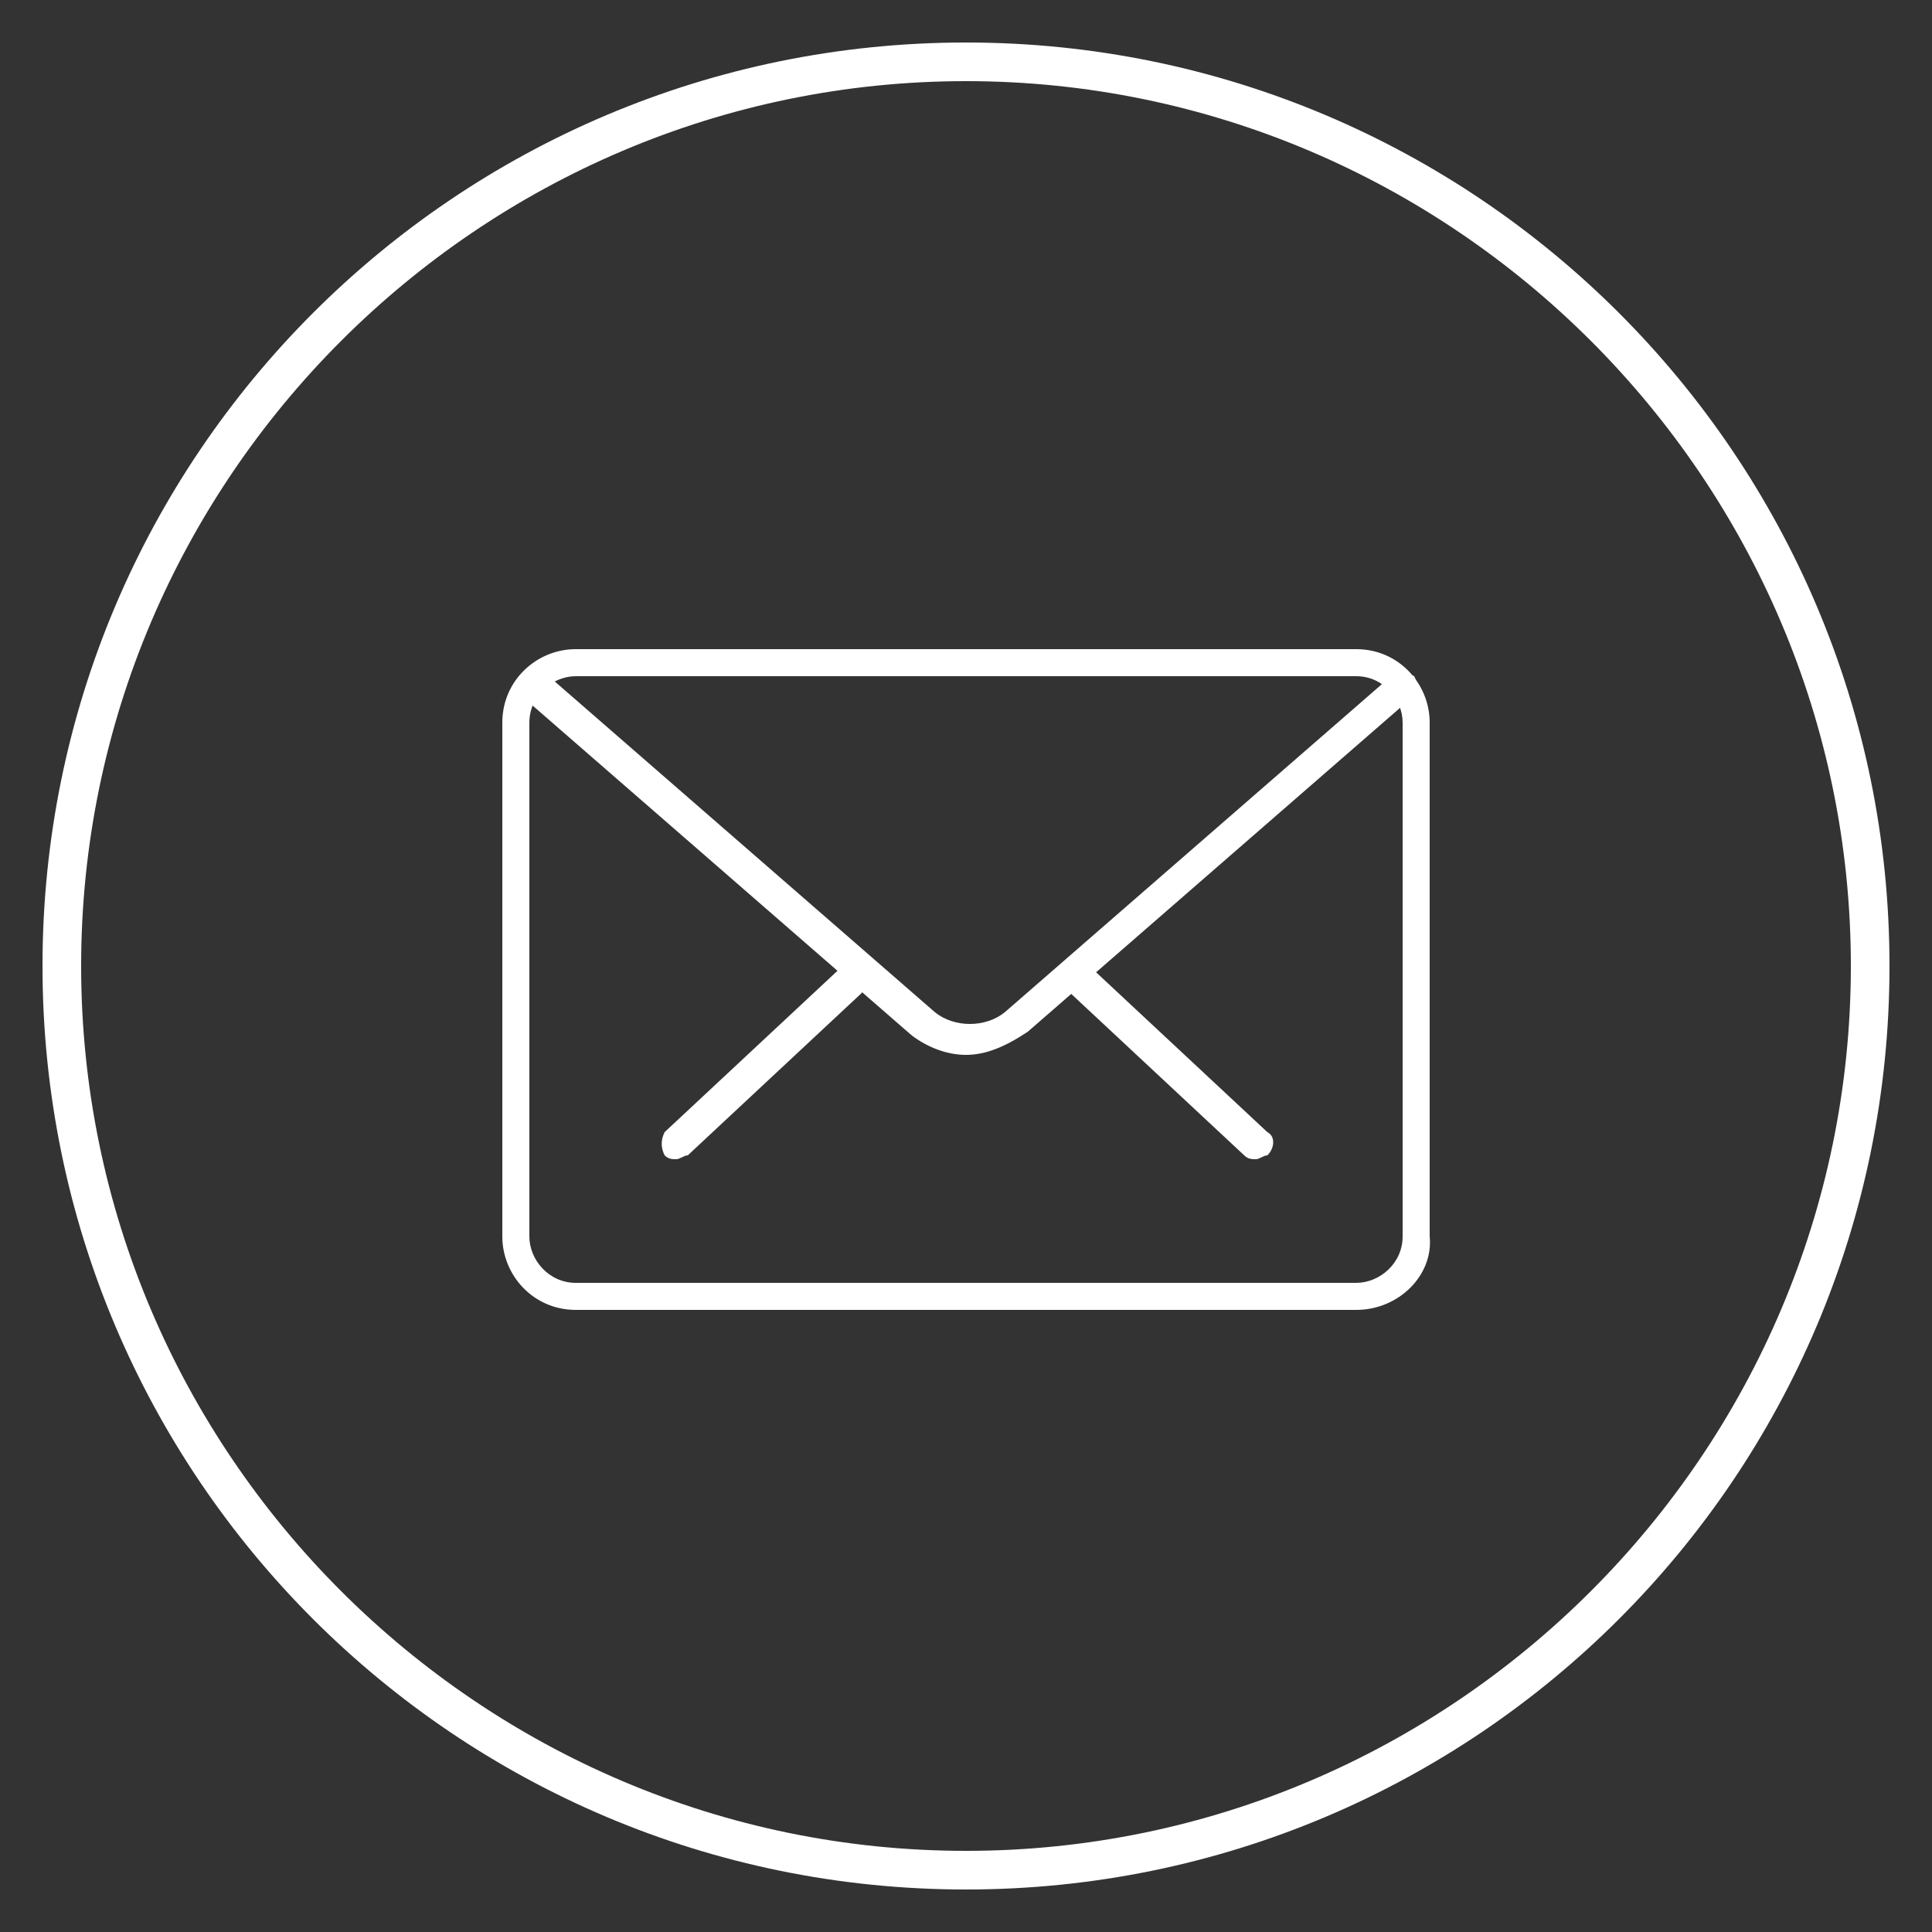
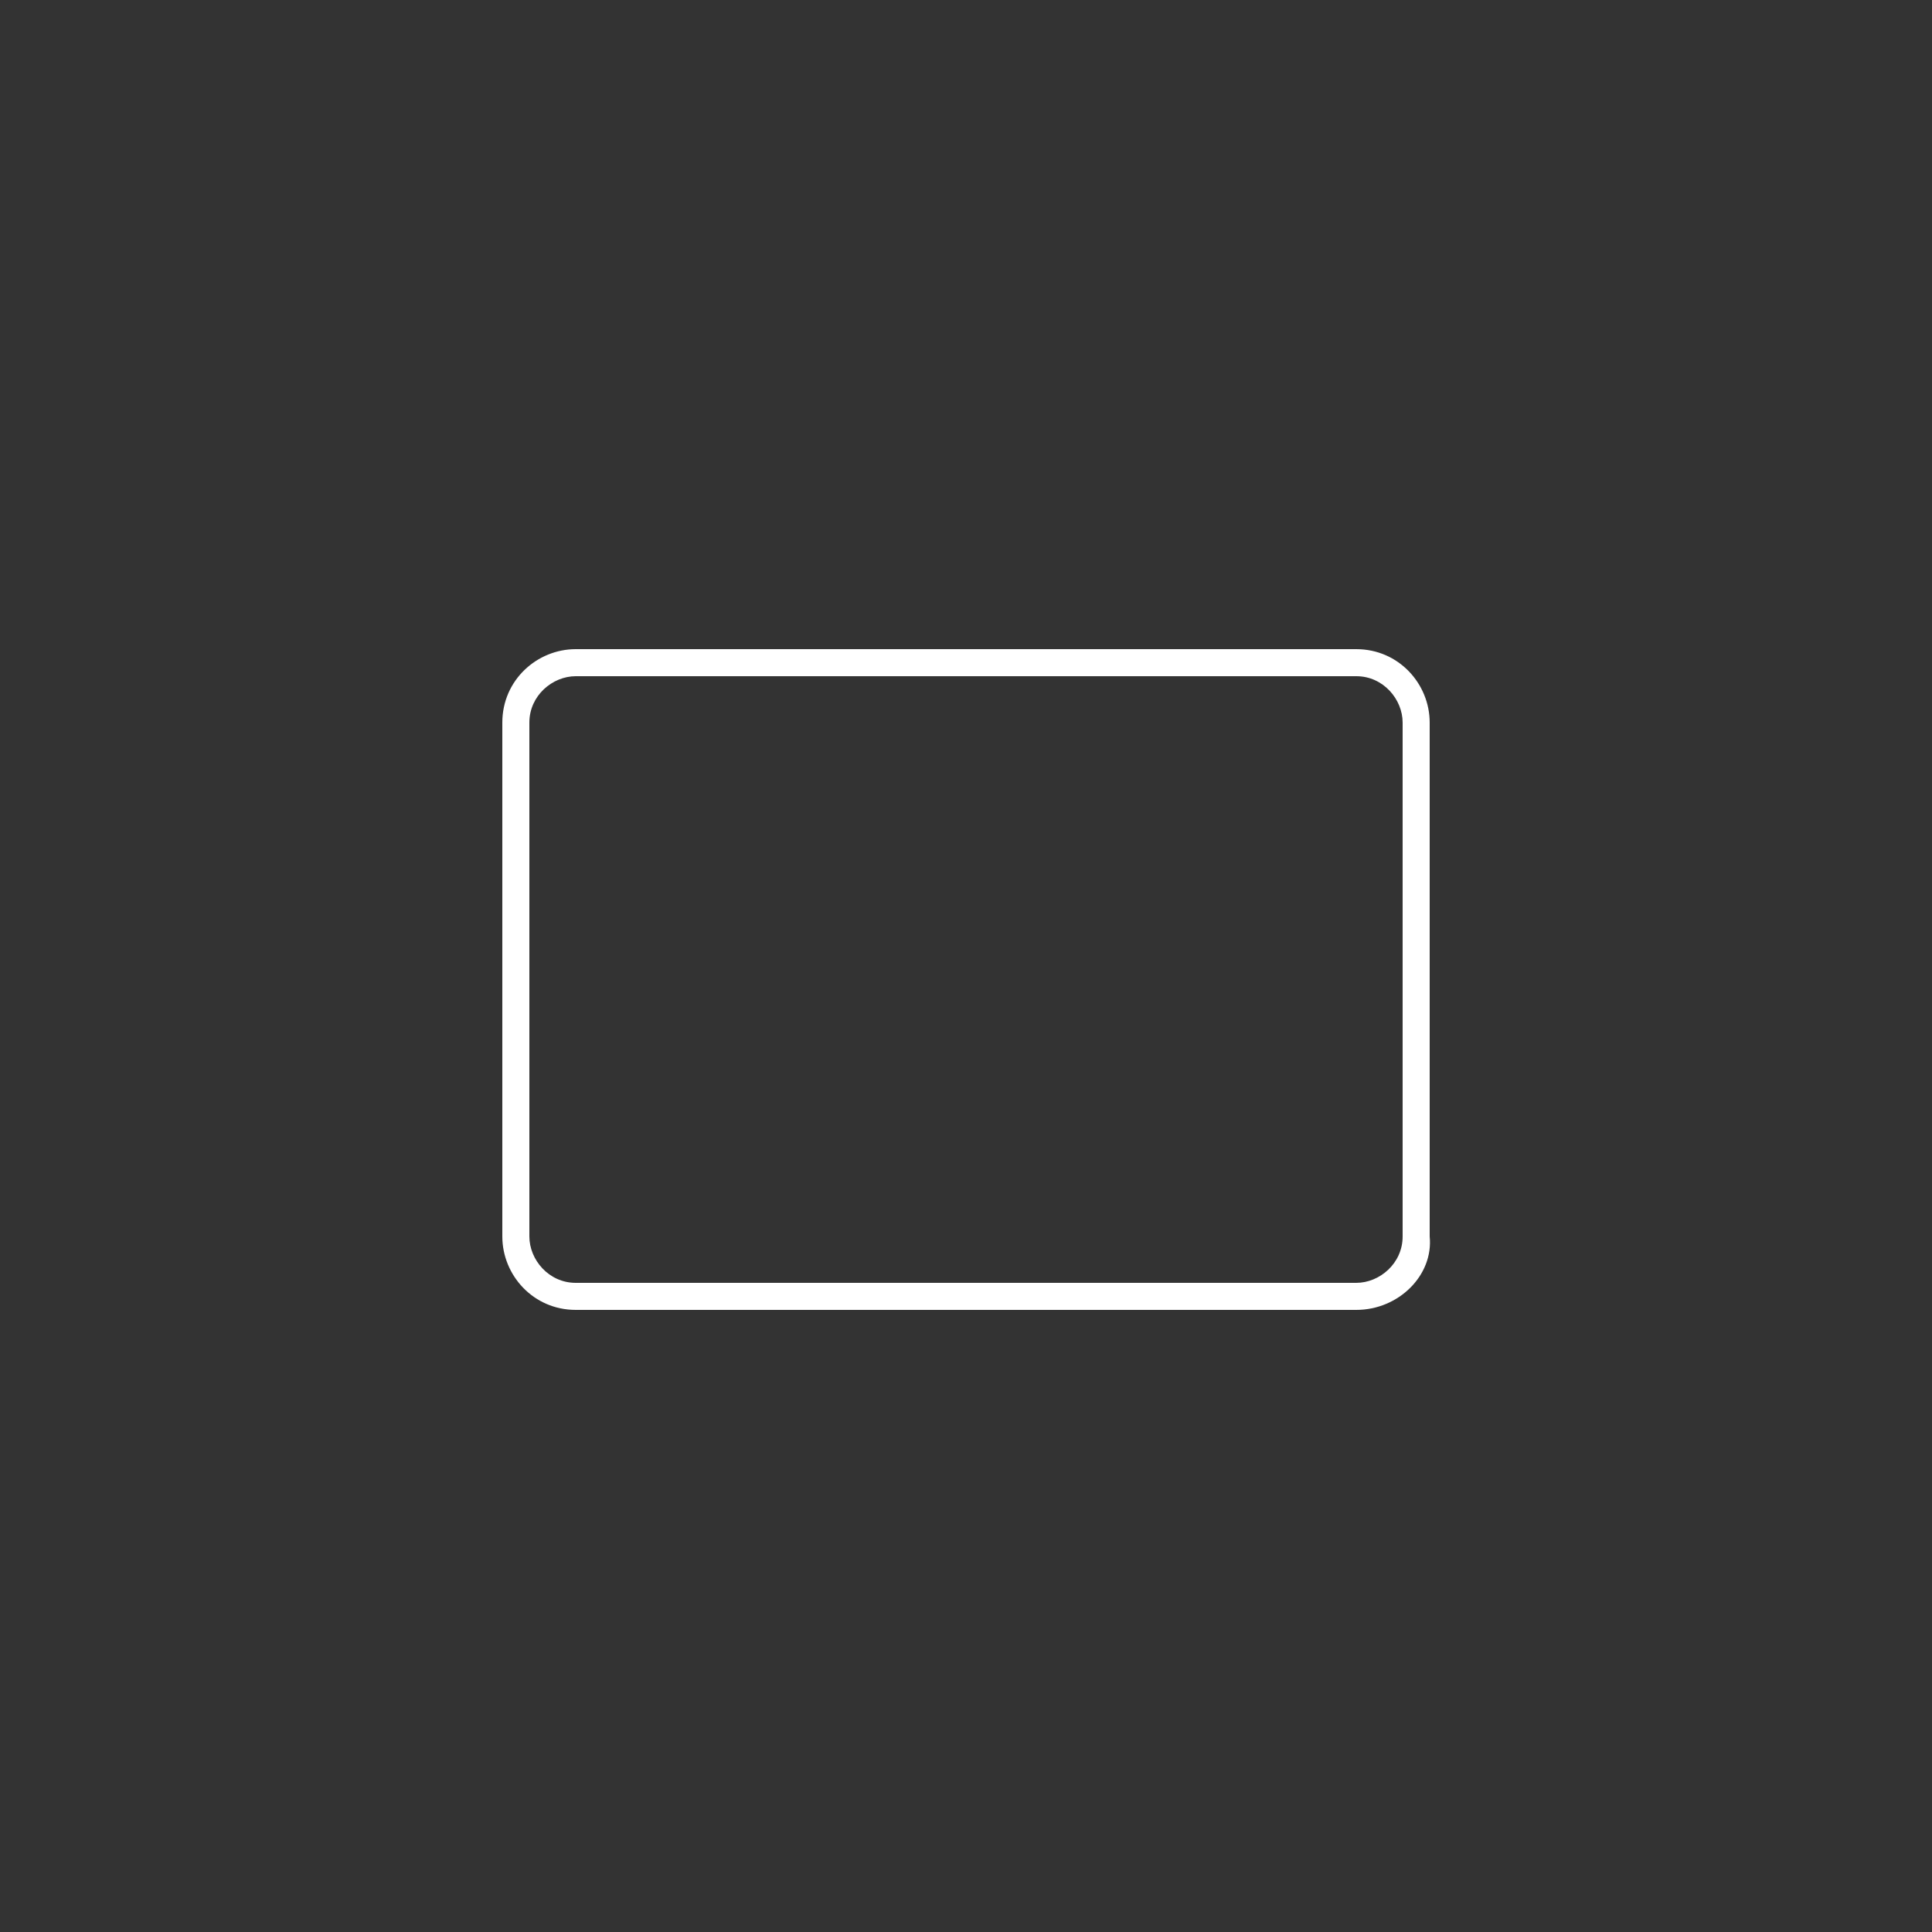
<svg xmlns="http://www.w3.org/2000/svg" version="1.1" id="Layer_1" x="0px" y="0px" viewBox="0 0 50 50" style="enable-background:new 0 0 50 50;" xml:space="preserve">
  <rect x="0" y="0" width="50" height="50" fill="#333333" stroke="none" />
  <style type="text/css">
	.st0{fill:#0575AB;}
	.st1{fill-rule:evenodd;clip-rule:evenodd;fill:#0575AB;}
	.st2{fill:#FFFFFF;}
	.st3{fill:#808083;}
	.st4{fill:#81B441;}
	.st5{fill:#0274AB;}
	.st6{fill-rule:evenodd;clip-rule:evenodd;fill:#0274AB;}
	.st7{fill:#0B73BA;}
	.st8{fill-rule:evenodd;clip-rule:evenodd;fill:none;stroke:#FFFFFF;stroke-width:0.174;stroke-miterlimit:10;}
	.st9{fill-rule:evenodd;clip-rule:evenodd;fill:#FFFFFF;}
	.st10{fill:none;stroke:#FFFFFF;stroke-width:0.254;stroke-miterlimit:10;}
	.st11{fill:#9BCC57;}
	.st12{fill:#8CC540;}
	.st13{opacity:0.7;}
	.st14{fill:#9ACB57;}
	.st15{opacity:0.6;}
	.st16{opacity:0.7;fill:#0575AB;}
</style>
  <g>
    <g>
      <g>
-         <path class="st2" d="M32.5,30c-0.1,0-0.2,0-0.3-0.1l-4.5-4.2c-0.2-0.1-0.2-0.4,0-0.6c0.1-0.2,0.4-0.2,0.6,0l4.5,4.2     c0.2,0.1,0.2,0.4,0,0.6C32.7,29.9,32.6,30,32.5,30L32.5,30z M32.5,30" />
-         <path class="st2" d="M17.5,30c-0.1,0-0.2,0-0.3-0.1c-0.1-0.2-0.1-0.4,0-0.6l4.5-4.2c0.2-0.1,0.4-0.1,0.6,0c0.1,0.2,0.1,0.4,0,0.6     l-4.5,4.2C17.7,29.9,17.6,30,17.5,30L17.5,30z M17.5,30" />
        <path class="st2" d="M35.1,33.9H14.9c-1.1,0-1.9-0.9-1.9-1.9V18.7c0-1.1,0.9-1.9,1.9-1.9h20.2c1.1,0,1.9,0.9,1.9,1.9v13.3     C37.1,33,36.2,33.9,35.1,33.9L35.1,33.9z M14.9,17.5c-0.6,0-1.2,0.5-1.2,1.2v13.3c0,0.6,0.5,1.2,1.2,1.2h20.2     c0.6,0,1.2-0.5,1.2-1.2V18.7c0-0.6-0.5-1.2-1.2-1.2H14.9z M14.9,17.5" />
-         <path class="st2" d="M25,27.3c-0.5,0-1-0.2-1.4-0.5l-10-8.7c-0.2-0.1-0.2-0.4,0-0.6c0.1-0.2,0.4-0.2,0.6,0l10,8.7     c0.5,0.4,1.3,0.4,1.8,0l10-8.7c0.2-0.1,0.4-0.1,0.6,0c0.1,0.2,0.1,0.4,0,0.5l-10,8.7C26,27.1,25.5,27.3,25,27.3L25,27.3z      M25,27.3" />
      </g>
    </g>
-     <path class="st2" d="M25,48.9C11.8,48.9,1.1,38.2,1.1,25S11.8,1.1,25,1.1c13.2,0,23.9,10.7,23.9,23.9S38.2,48.9,25,48.9z M25,2.1   C12.4,2.1,2.1,12.4,2.1,25S12.4,47.9,25,47.9S47.9,37.6,47.9,25S37.6,2.1,25,2.1z" />
  </g>
</svg>